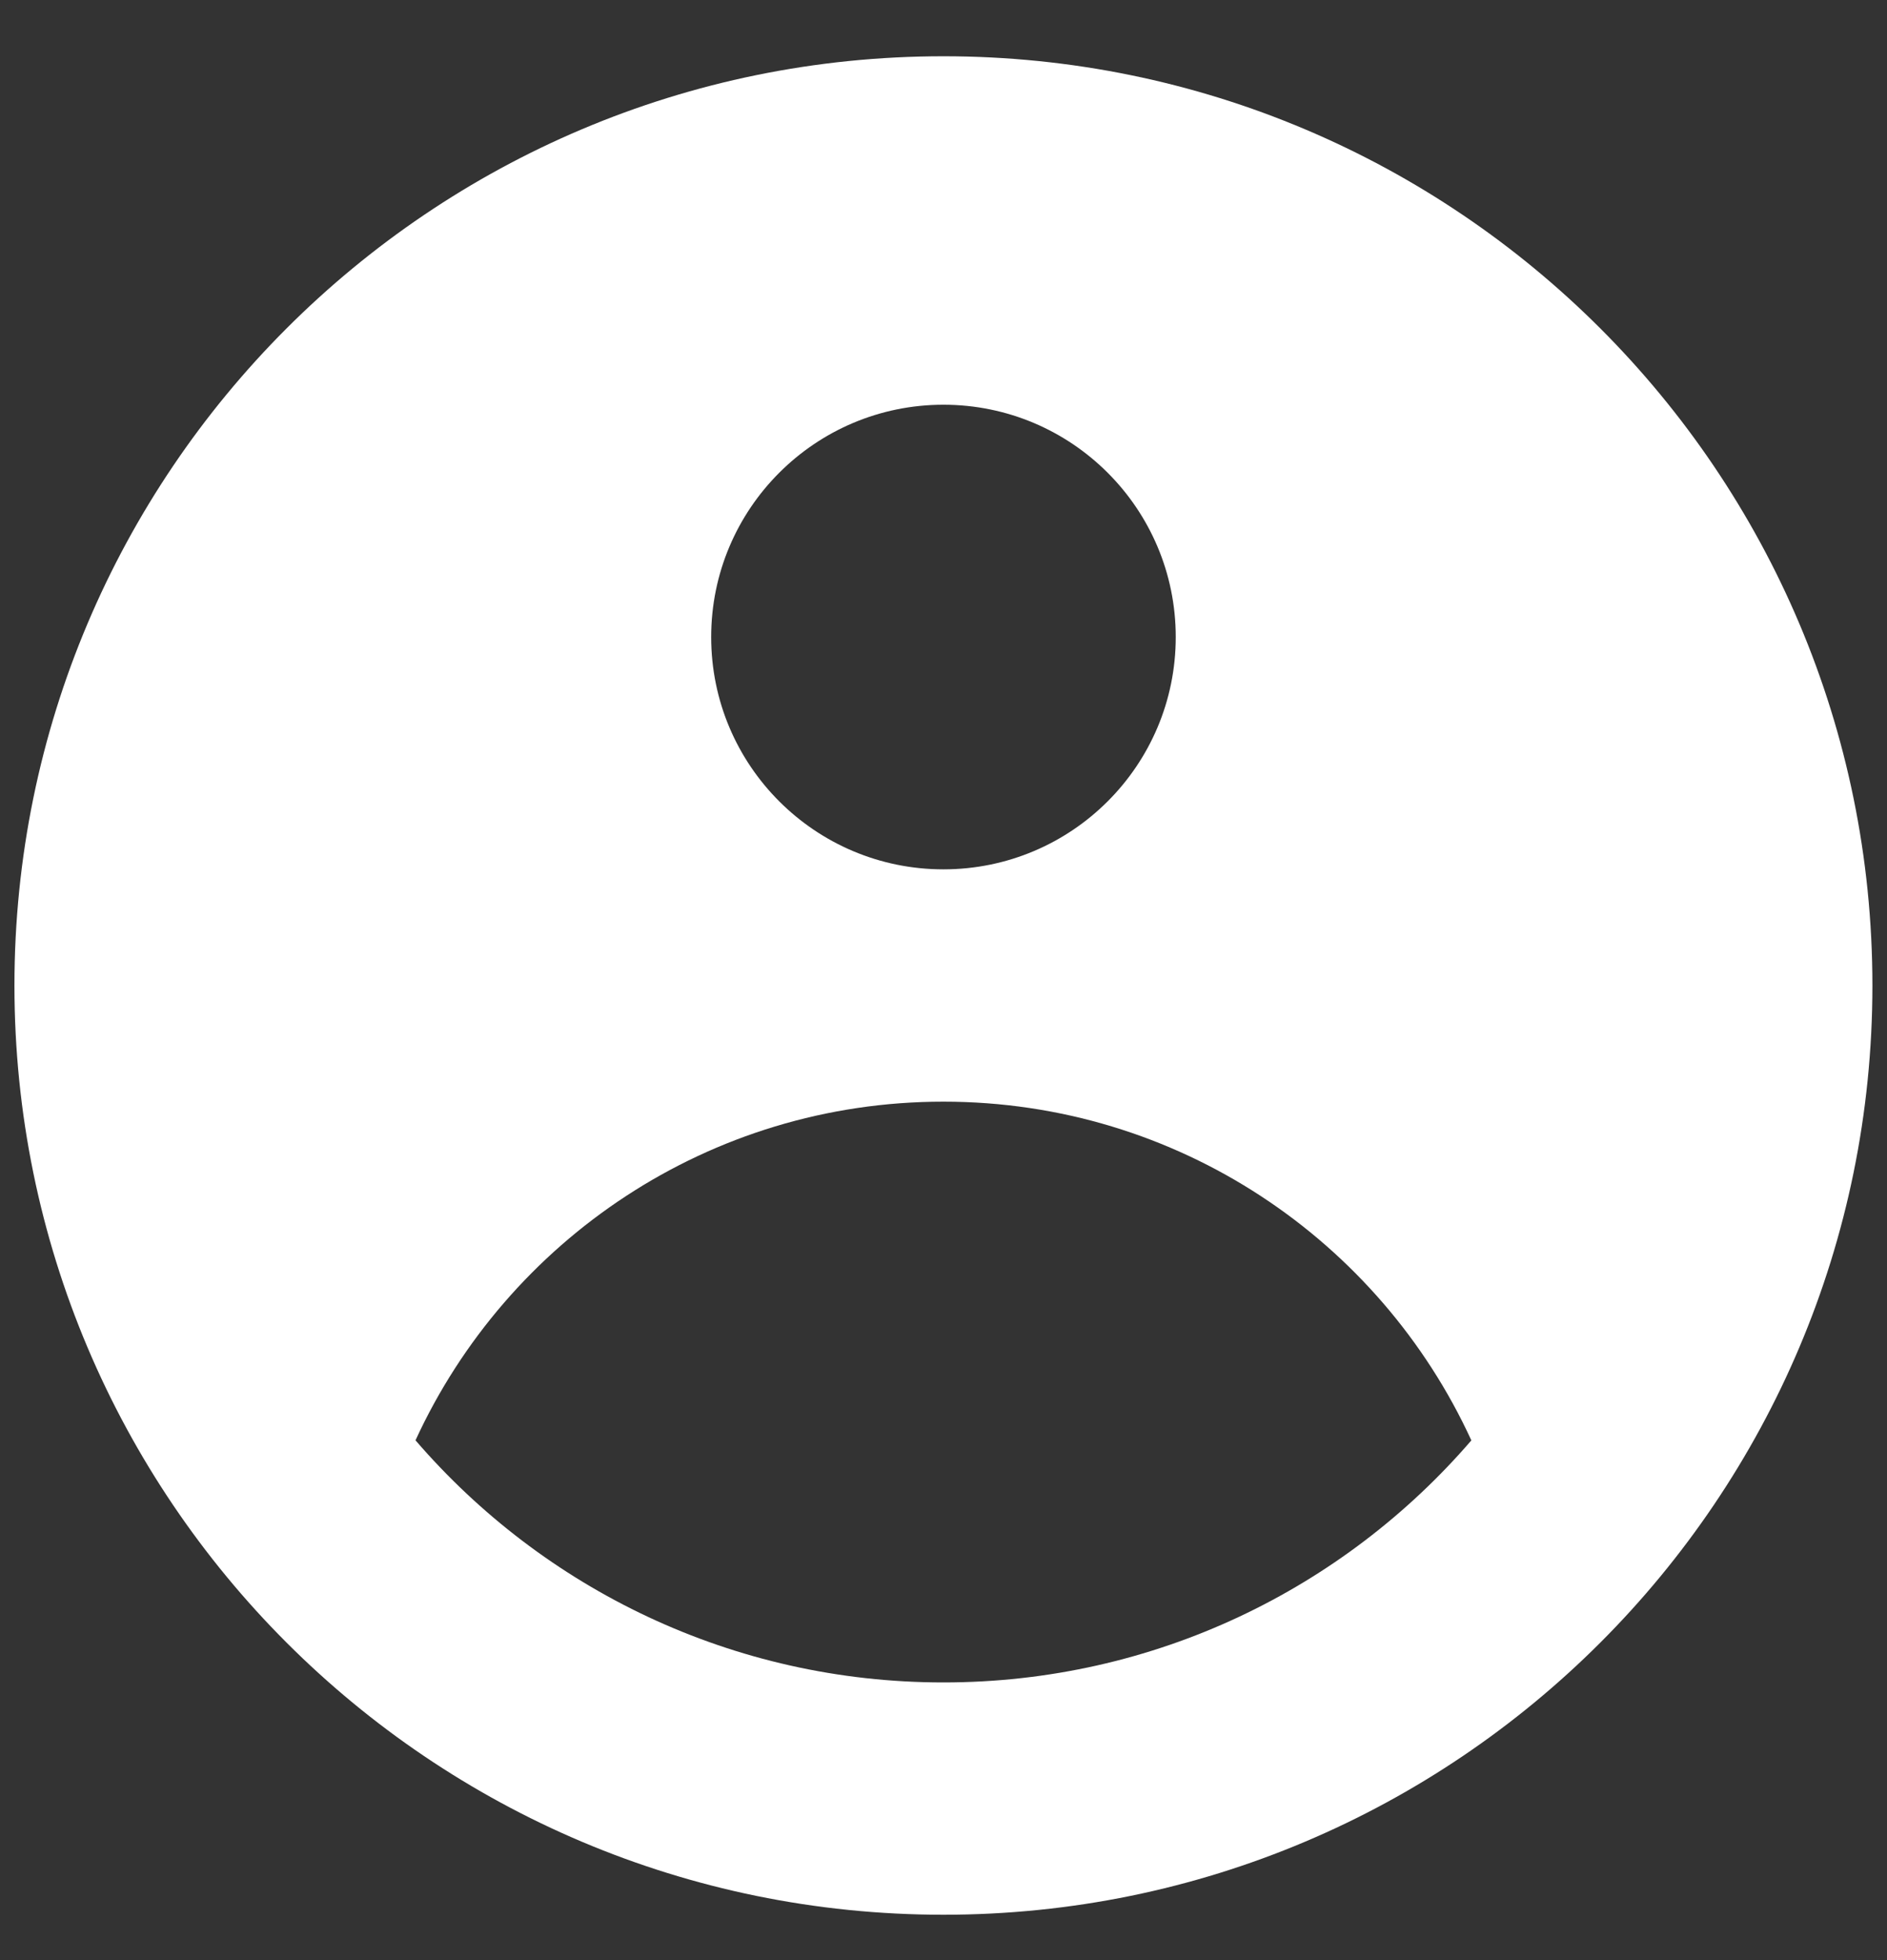
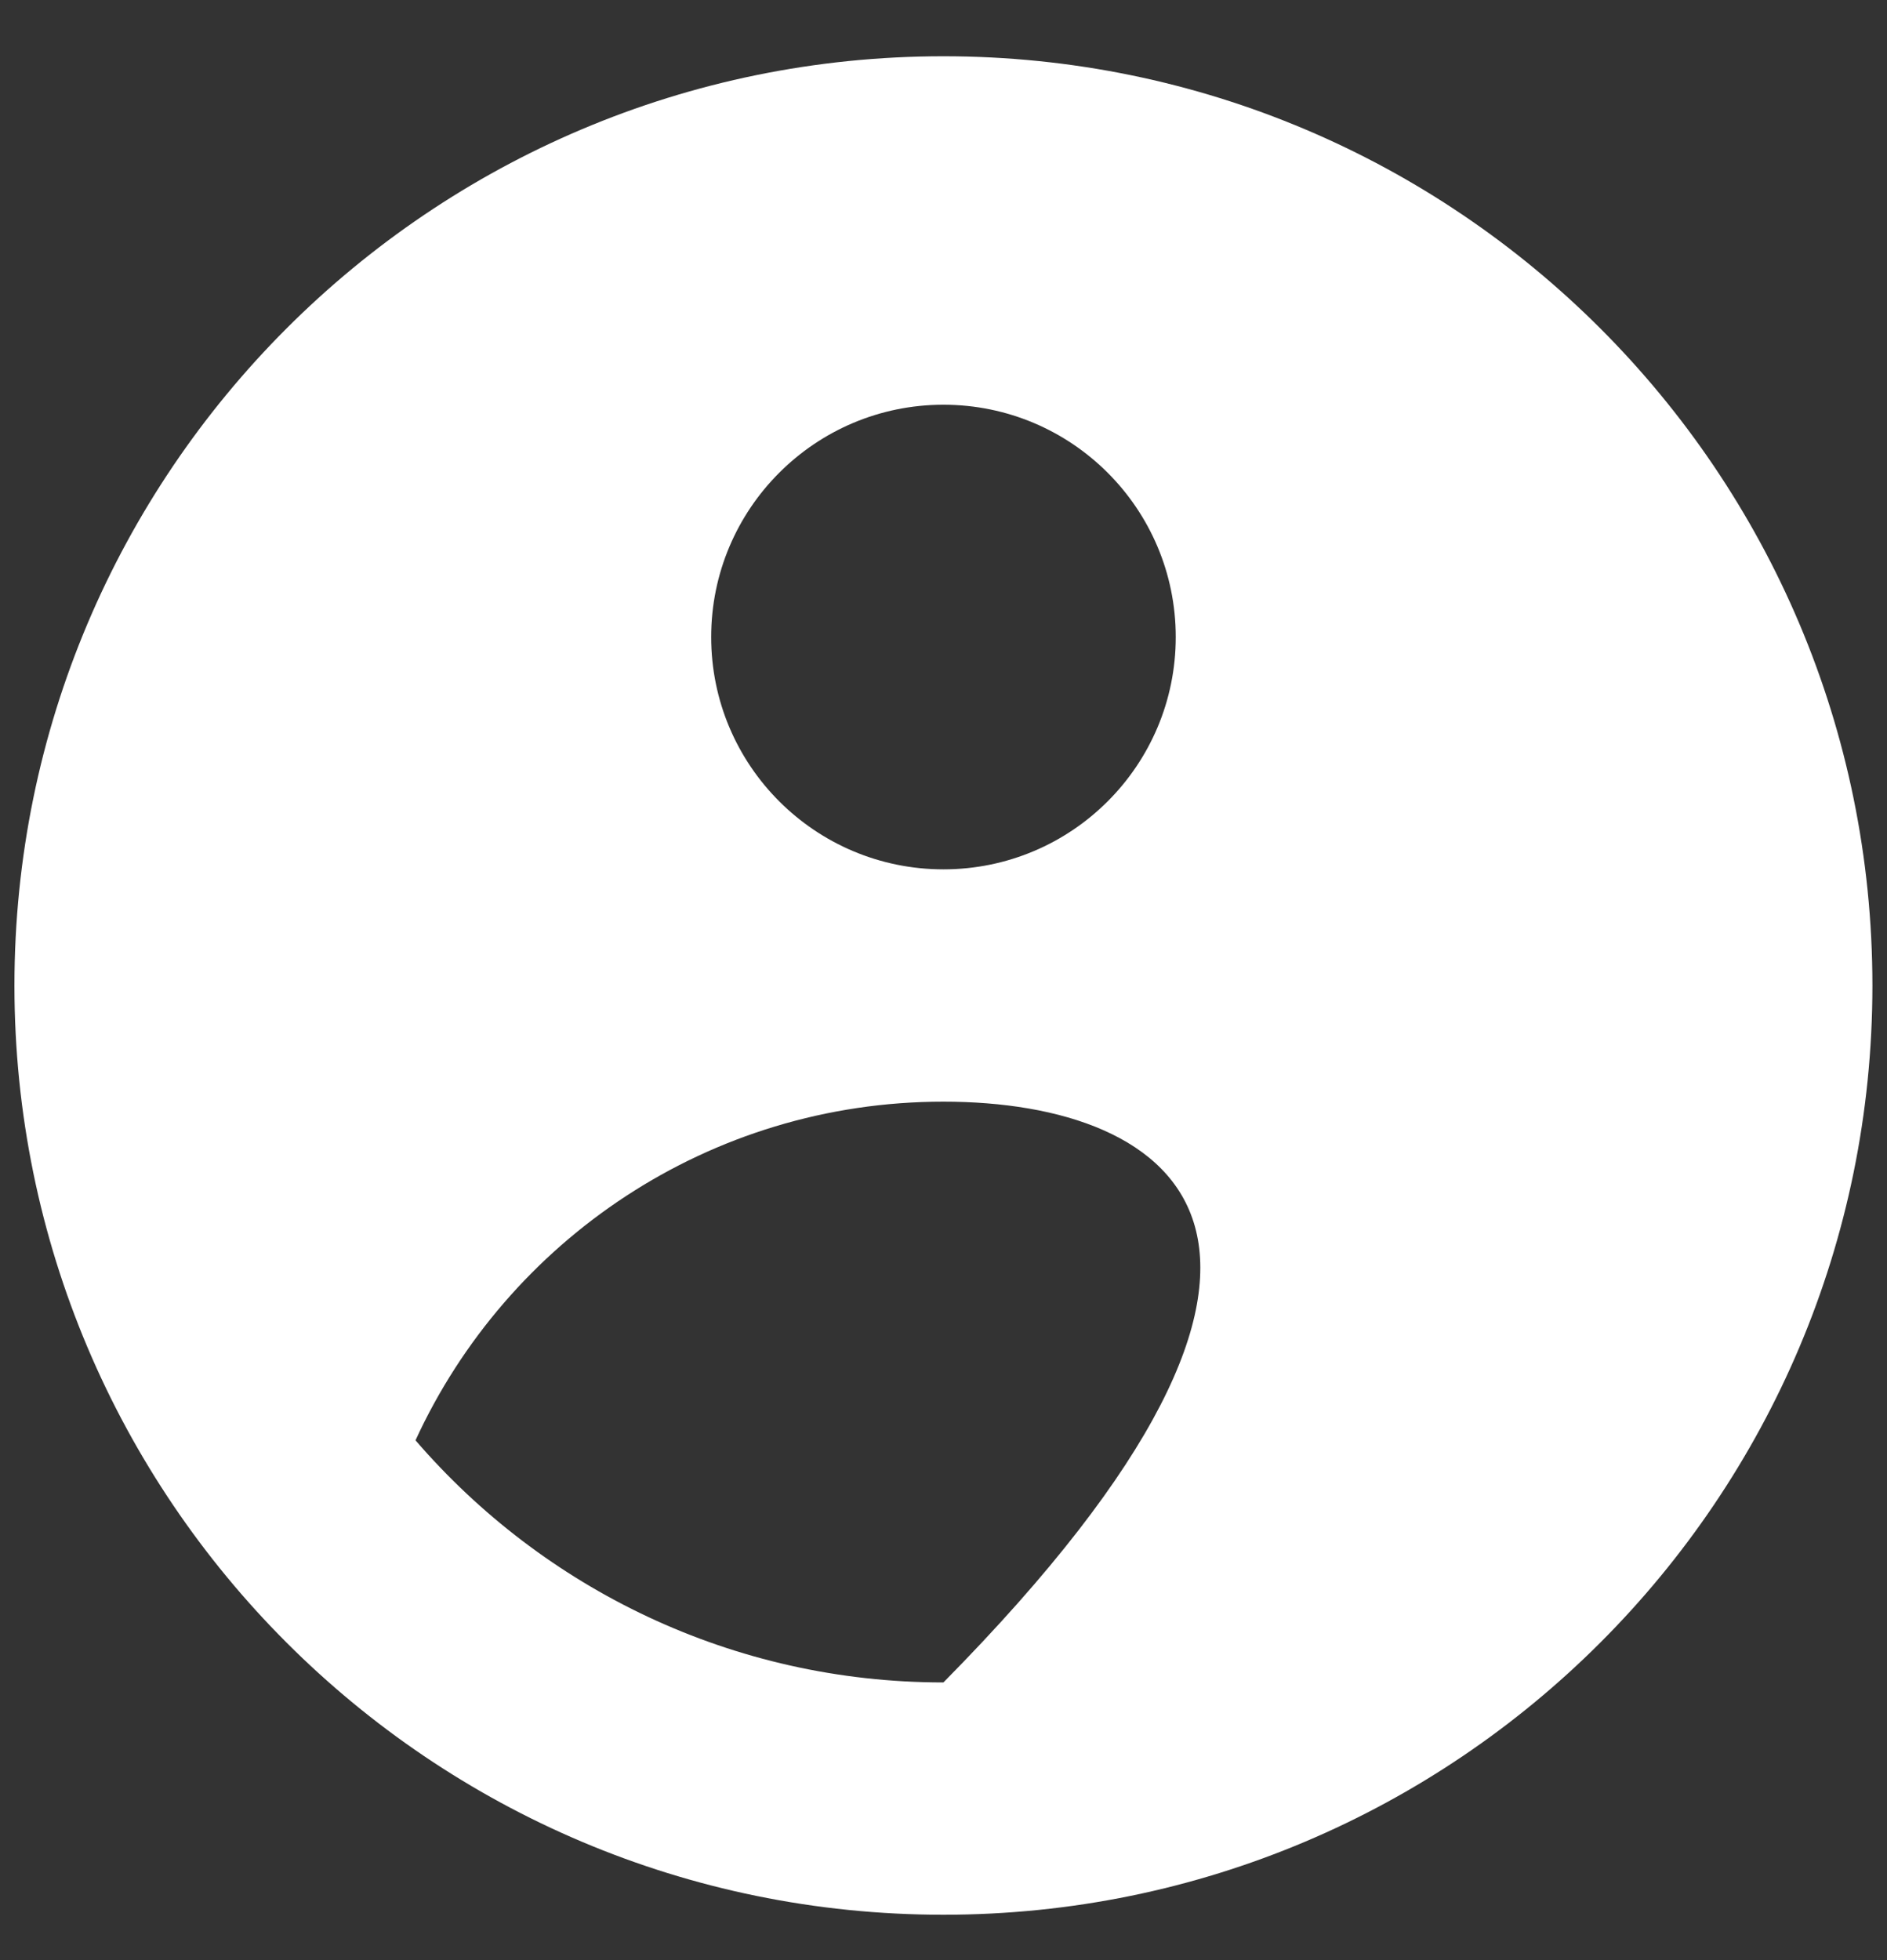
<svg xmlns="http://www.w3.org/2000/svg" width="26" height="27" viewBox="0 0 26 27" fill="none">
  <rect x="0" y="0" width="26" height="27" fill="#333333" stroke="none" />
-   <path fill-rule="evenodd" clip-rule="evenodd" d="M25.799 13.575C25.799 20.645 20.069 26.375 12.999 26.375C5.93 26.375 0.199 20.645 0.199 13.575C0.199 6.506 5.93 0.775 12.999 0.775C20.069 0.775 25.799 6.506 25.799 13.575ZM16.2 8.775C16.2 10.543 14.767 11.975 12.999 11.975C11.232 11.975 9.799 10.543 9.799 8.775C9.799 7.008 11.232 5.575 12.999 5.575C14.767 5.575 16.2 7.008 16.2 8.775ZM12.999 15.175C9.771 15.175 6.99 17.087 5.725 19.84C7.486 21.883 10.092 23.175 12.999 23.175C15.907 23.175 18.513 21.883 20.273 19.841C19.009 17.087 16.227 15.175 12.999 15.175Z" fill="white" />
+   <path fill-rule="evenodd" clip-rule="evenodd" d="M25.799 13.575C25.799 20.645 20.069 26.375 12.999 26.375C5.93 26.375 0.199 20.645 0.199 13.575C0.199 6.506 5.93 0.775 12.999 0.775C20.069 0.775 25.799 6.506 25.799 13.575ZM16.2 8.775C16.2 10.543 14.767 11.975 12.999 11.975C11.232 11.975 9.799 10.543 9.799 8.775C9.799 7.008 11.232 5.575 12.999 5.575C14.767 5.575 16.2 7.008 16.2 8.775ZM12.999 15.175C9.771 15.175 6.99 17.087 5.725 19.84C7.486 21.883 10.092 23.175 12.999 23.175C19.009 17.087 16.227 15.175 12.999 15.175Z" fill="white" />
</svg>